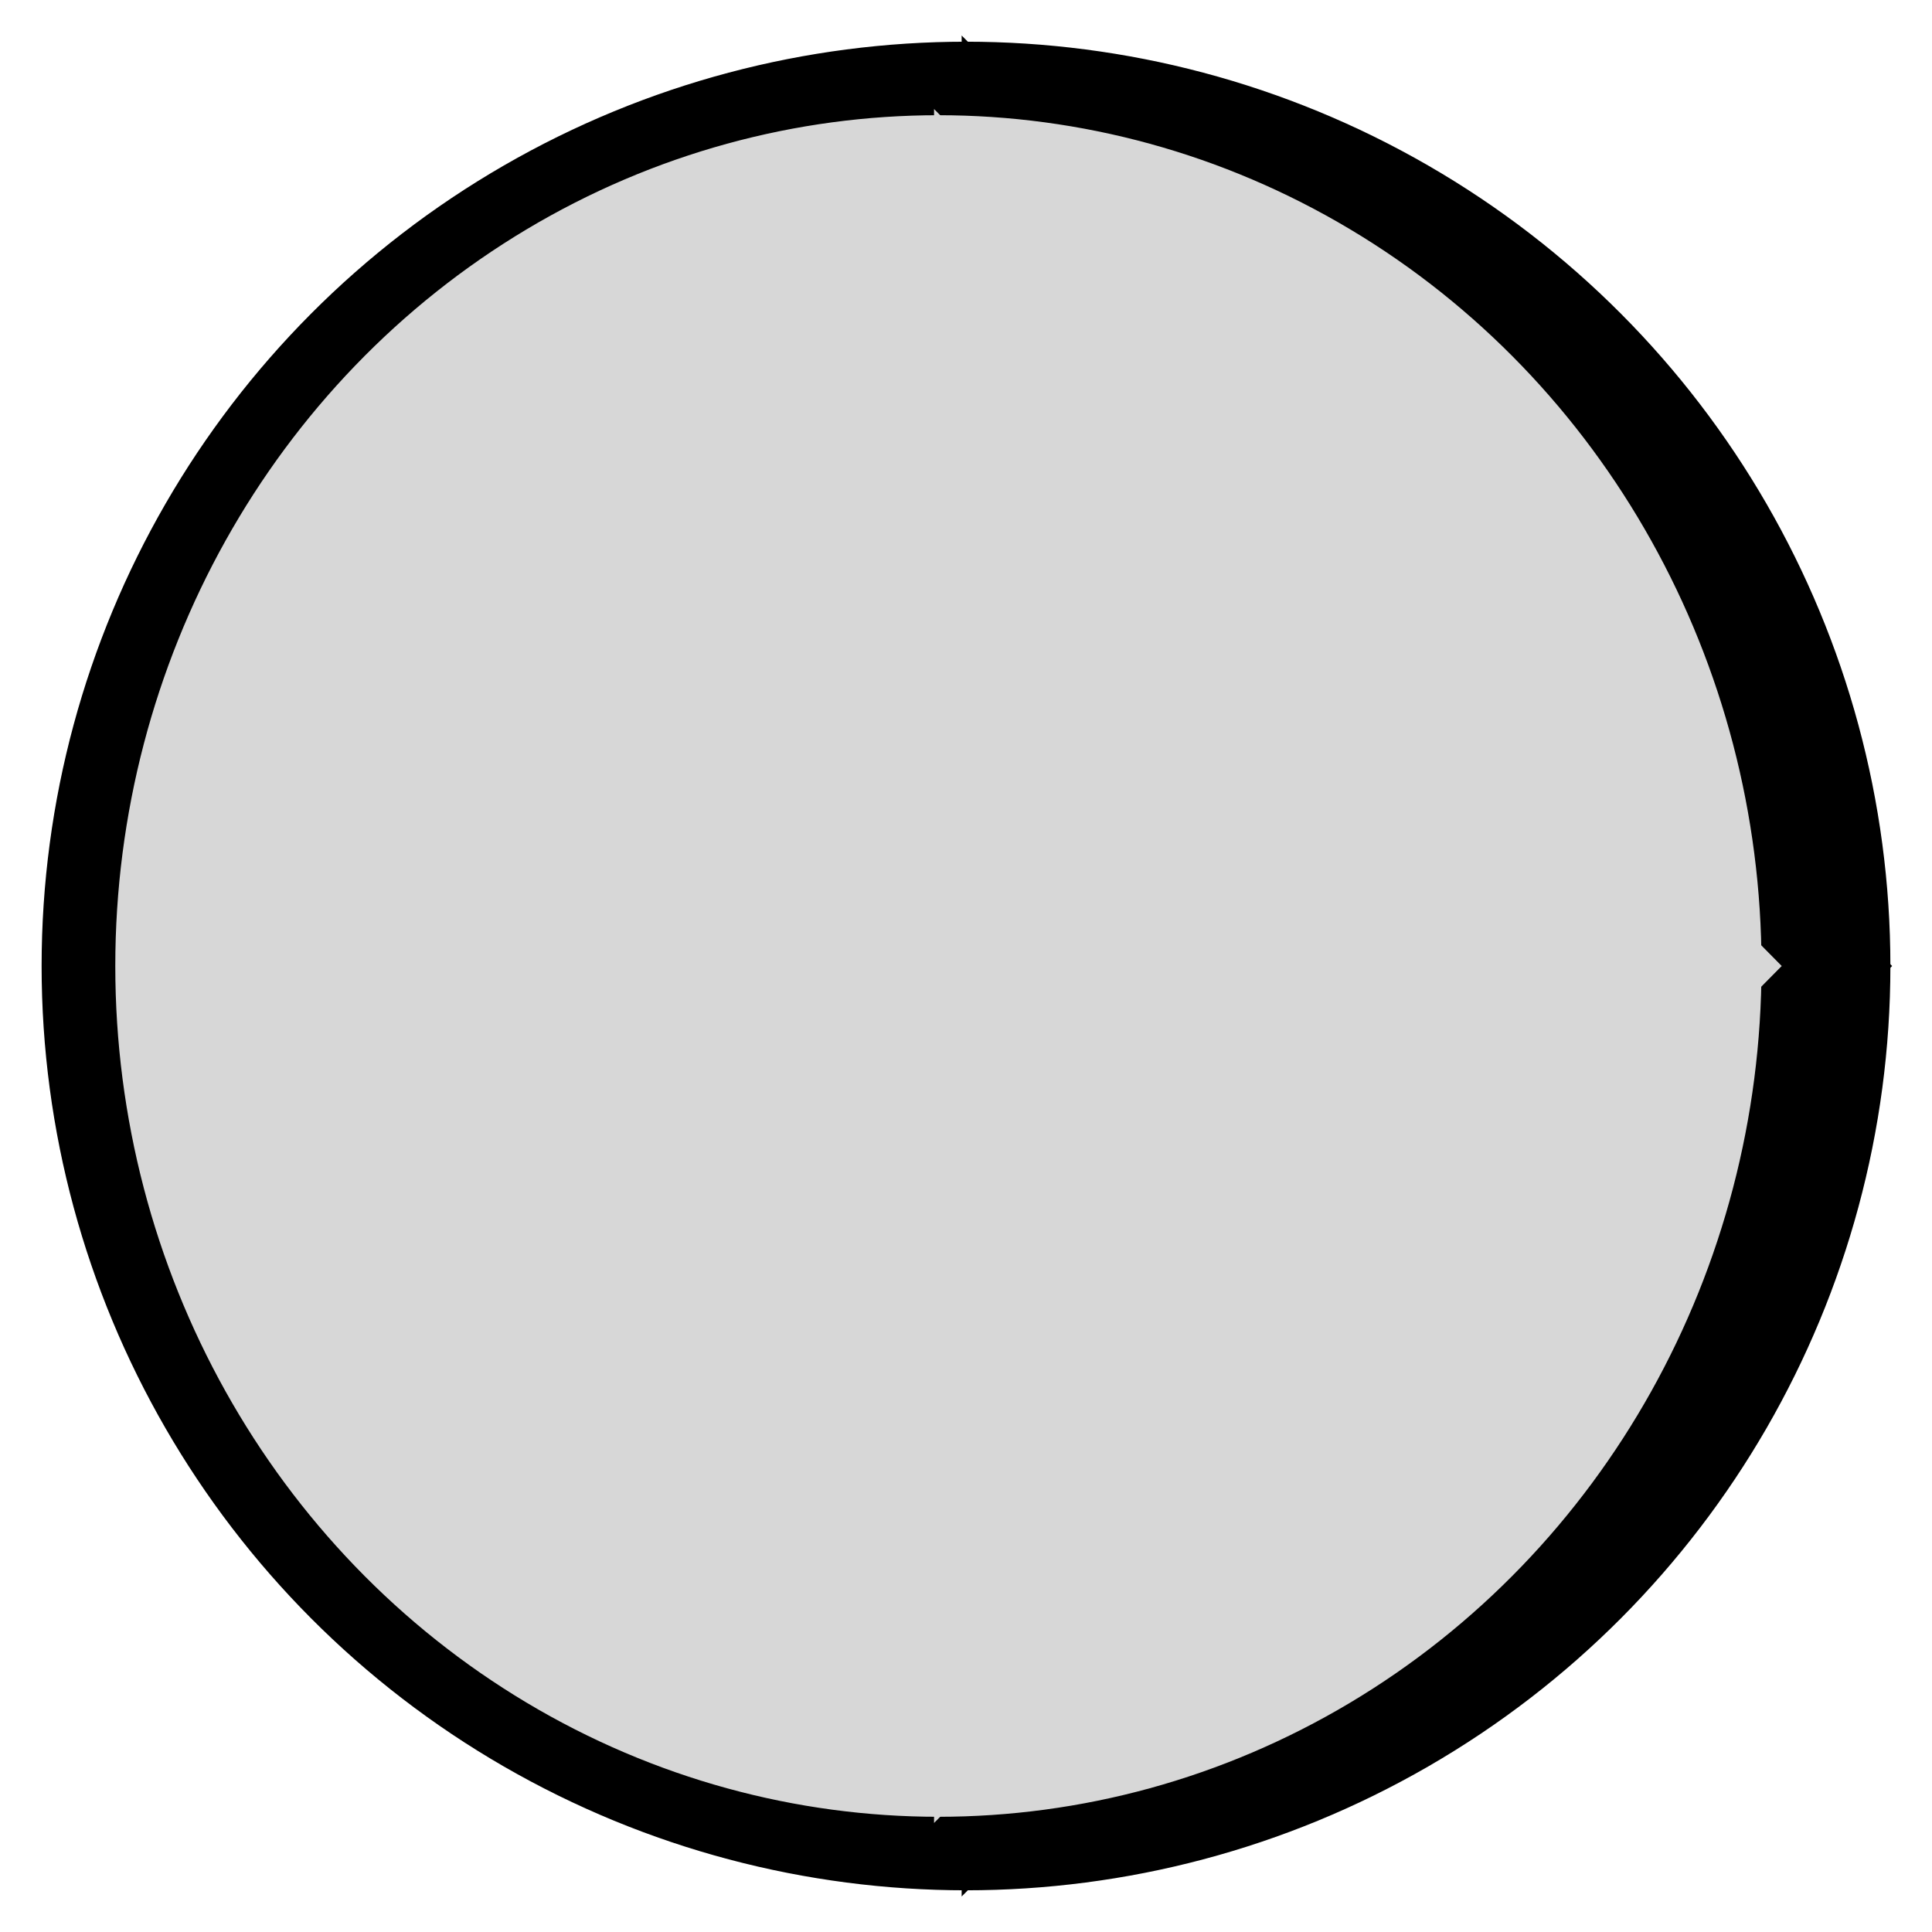
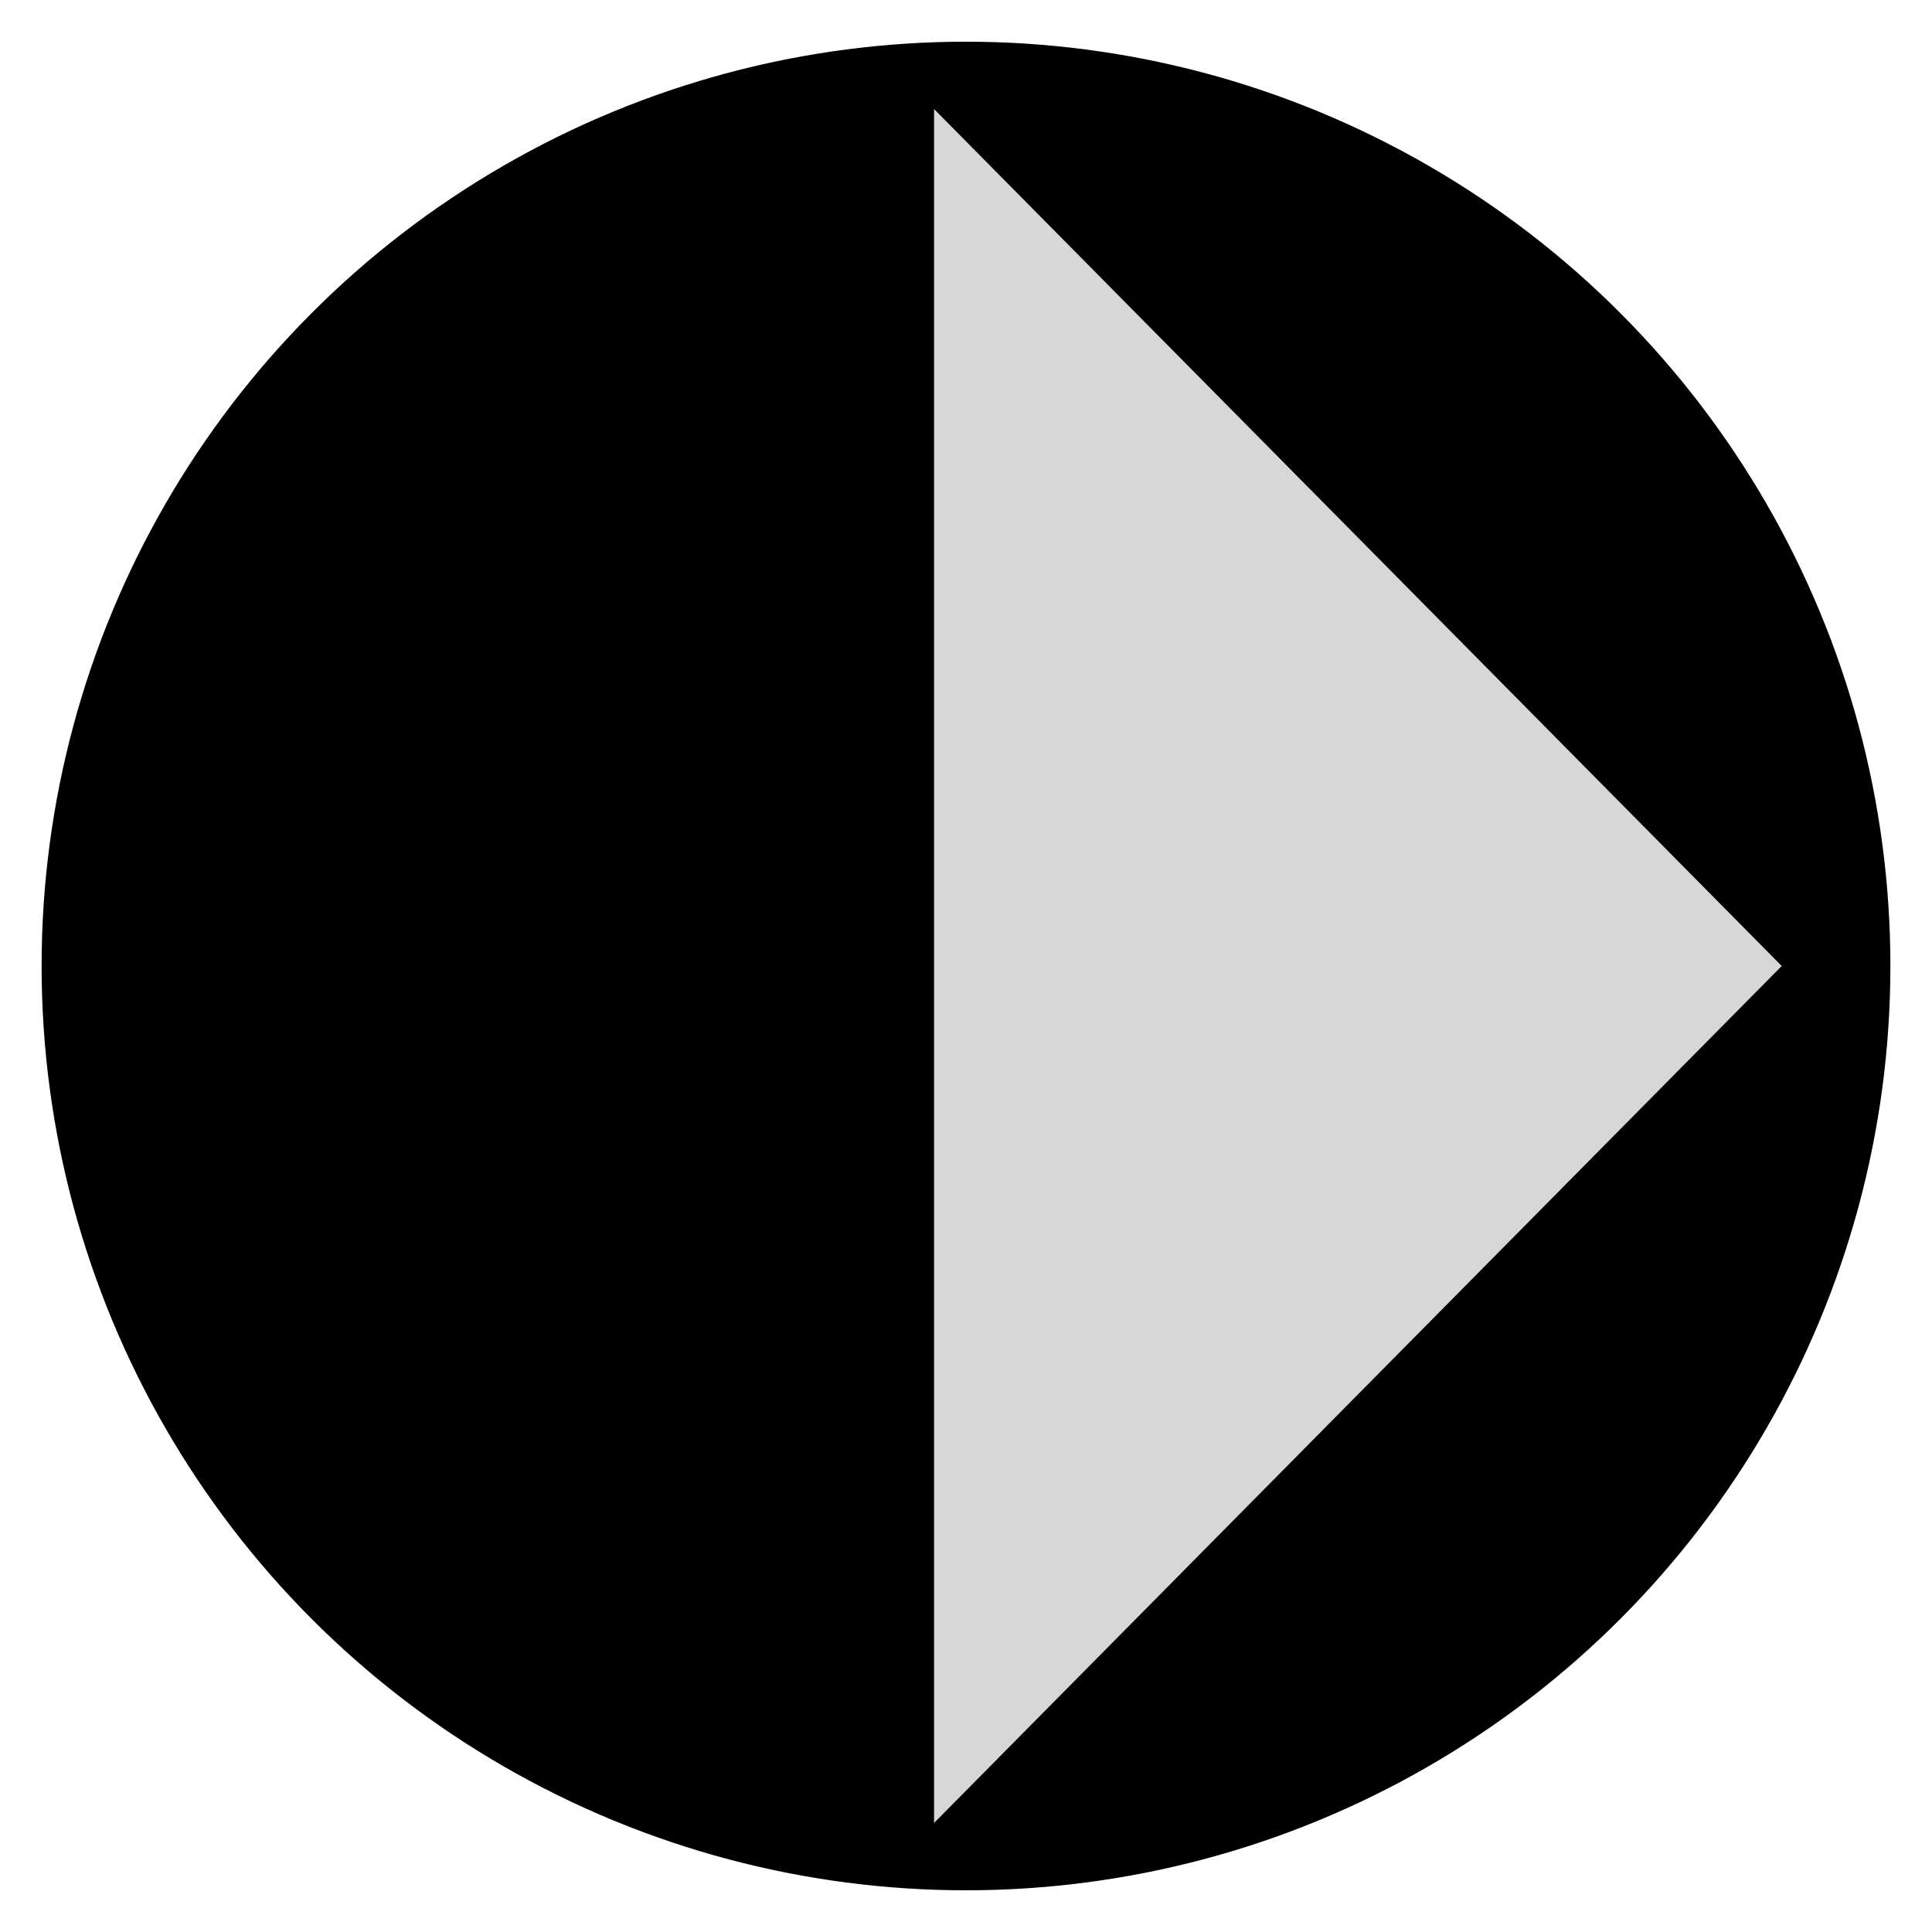
<svg xmlns="http://www.w3.org/2000/svg" baseProfile="full" height="210.0" version="1.1" viewBox="0 0 210.0 210.0" width="210.0">
  <defs />
-   <polygon fill="rgb(0,0,0)" fill-opacity="1" points="105.0,5.0 205.0,105.0 105.0,205.0 105.0,5.0" stroke="rgb(0,0,0)" stroke-width="0.25mm" />
  <defs />
  <ellipse cx="105.0" cy="105.0" fill="rgb(0,0,0)" fill-opacity="1" rx="100.005" ry="99.995" stroke="rgb(0,0,0)" stroke-width="0.25mm" />
  <defs />
-   <ellipse cx="102.0" cy="105" fill="rgb(215,215,215)" fill-opacity="1" rx="88.996" ry="92.004" stroke="rgb(215,215,215)" stroke-width="0.25mm" />
  <defs />
  <polygon fill="rgb(215,215,215)" fill-opacity="1" points="102.0,13.0 193.0,105.0 102.0,197.0 102.0,13.0" stroke="rgb(215,215,215)" stroke-width="0.25mm" />
  <defs />
</svg>